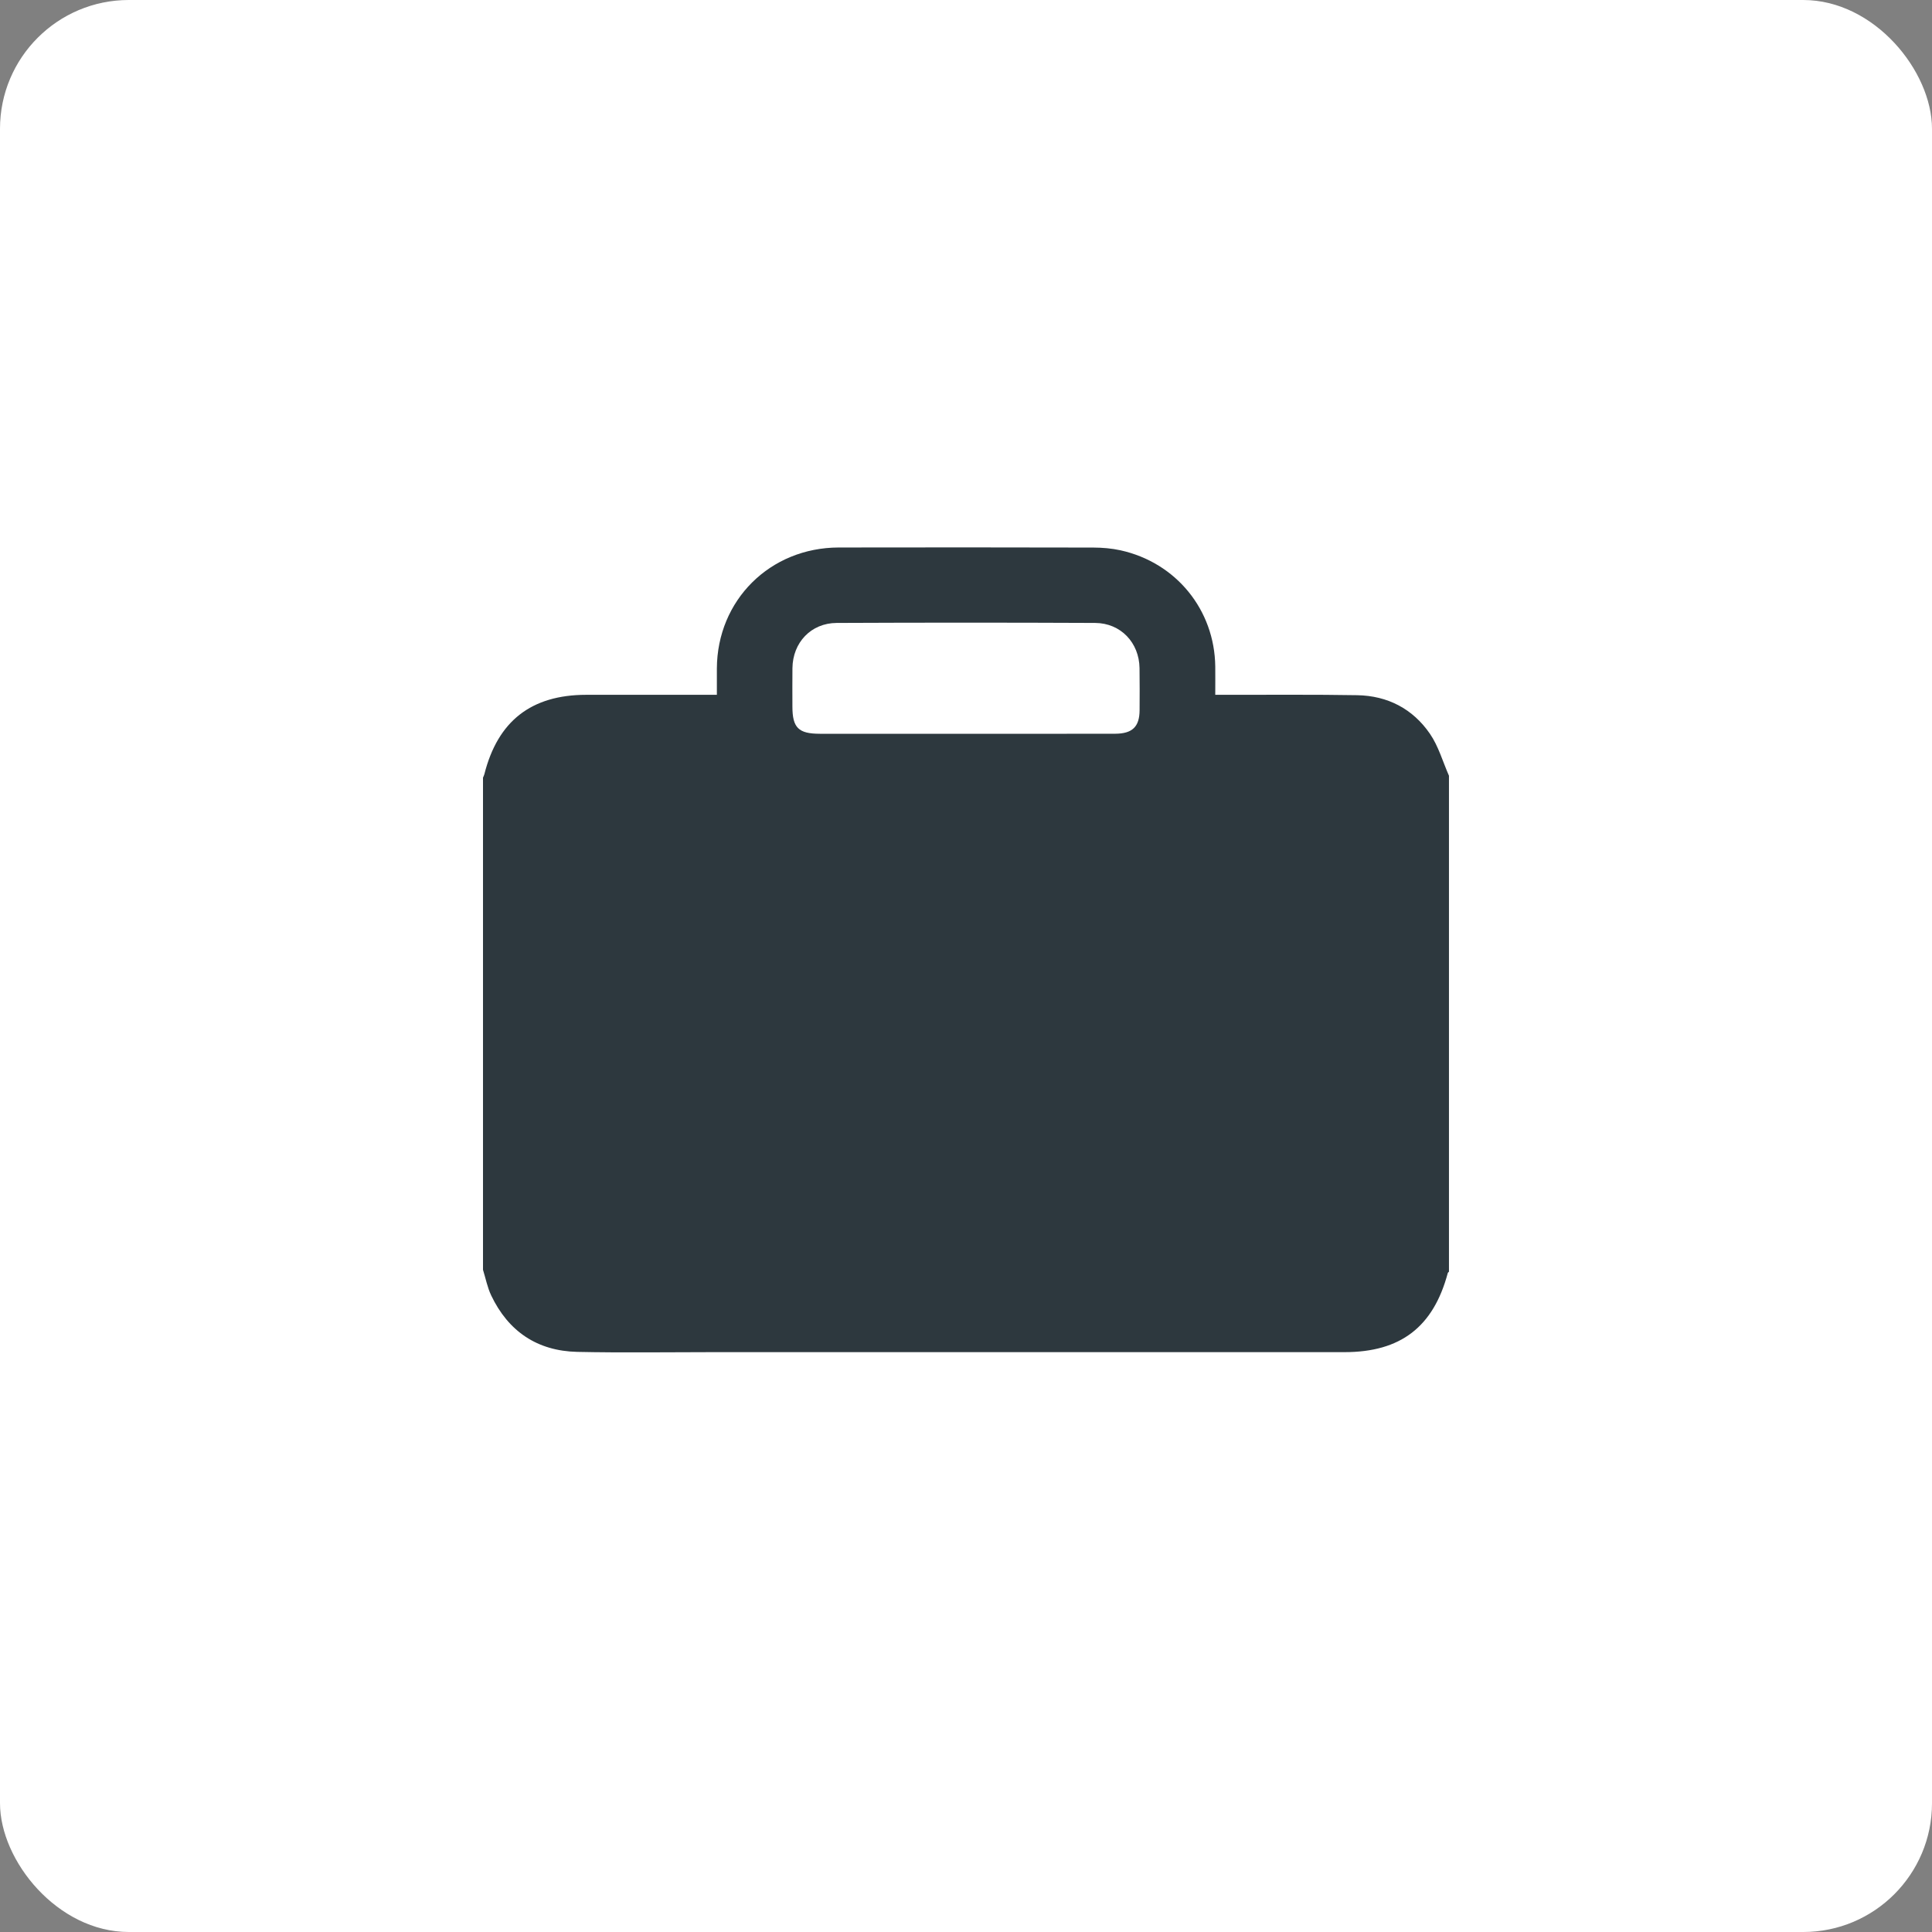
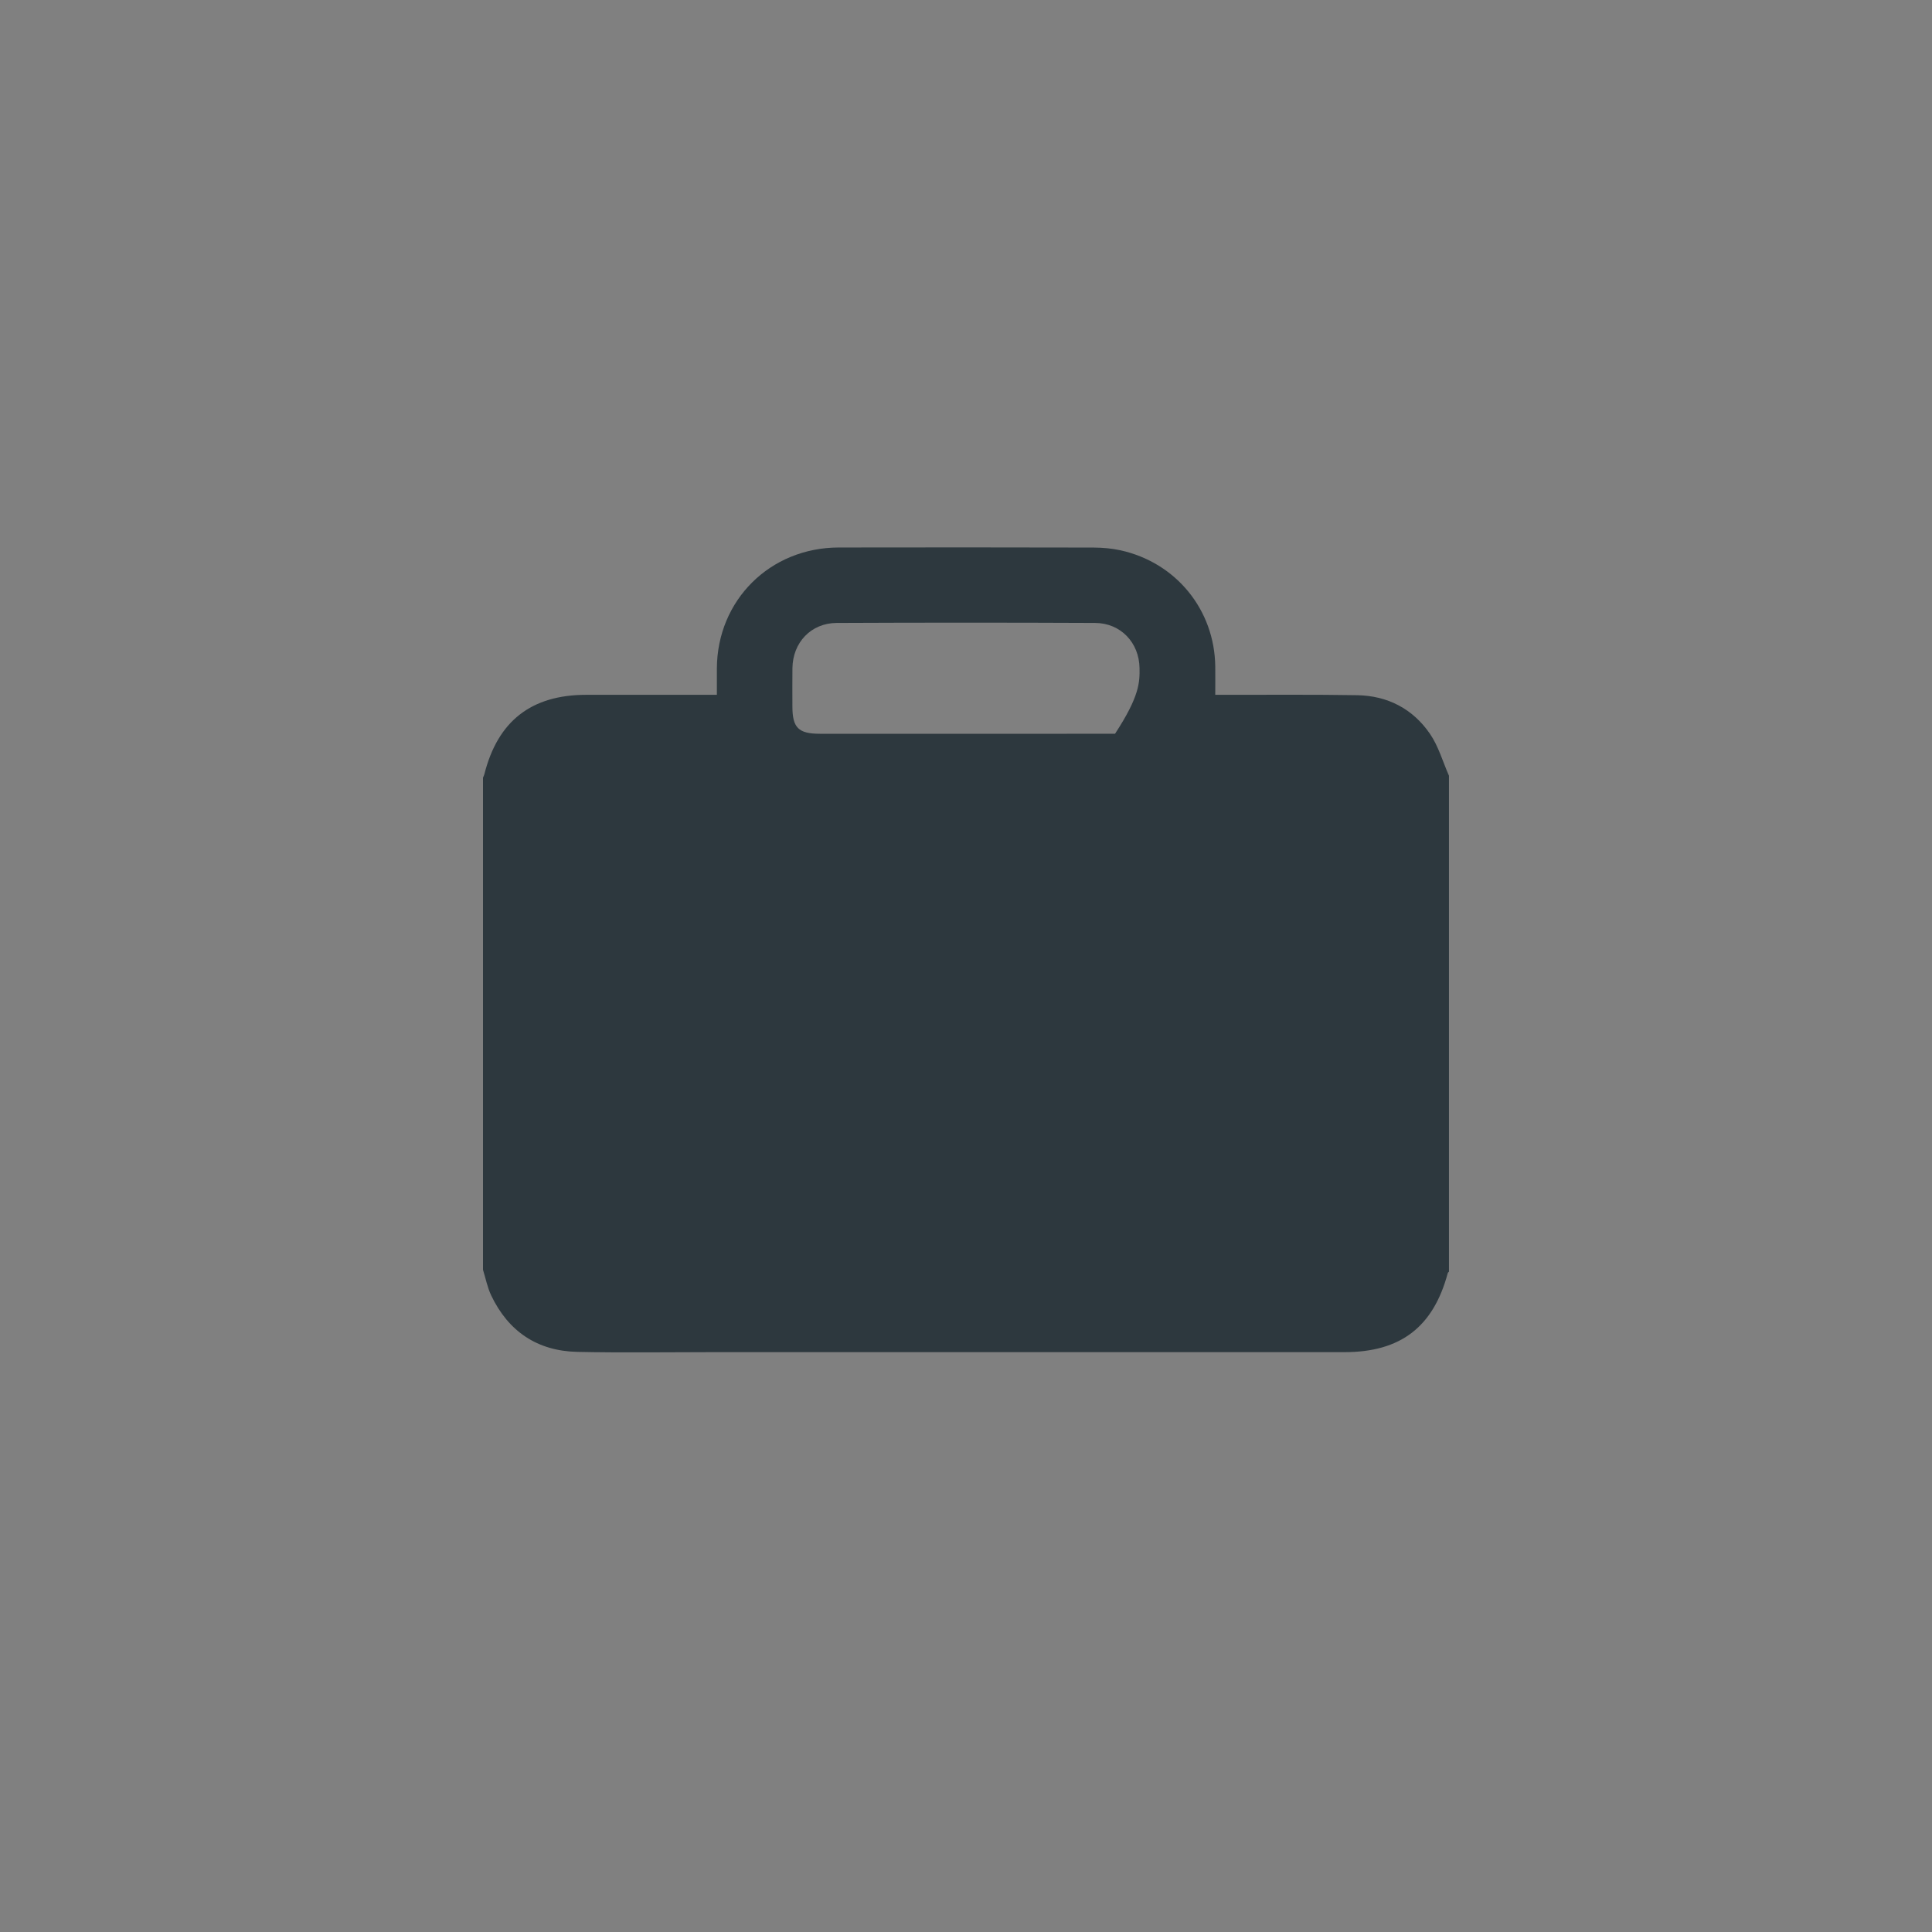
<svg xmlns="http://www.w3.org/2000/svg" width="60" height="60" viewBox="0 0 60 60" fill="none">
  <rect x="0" y="0" width="60" height="60" fill="#808080" stroke="none" />
-   <rect width="60" height="60" rx="4" fill="white" />
  <g clip-path="url(#clip0_4160_4)">
-     <path d="M15 39.435C15 34.34 15 29.245 15 24.15C15.014 24.115 15.033 24.081 15.042 24.045C15.459 22.392 16.499 21.58 18.207 21.578C19.447 21.577 20.686 21.578 21.926 21.578C22.03 21.578 22.134 21.578 22.263 21.578C22.263 21.279 22.262 21.019 22.263 20.76C22.273 18.64 23.913 17.007 26.048 17.003C28.684 16.998 31.32 16.999 33.955 17.005C34.236 17.006 34.523 17.03 34.797 17.09C36.526 17.471 37.72 18.941 37.741 20.699C37.744 20.985 37.741 21.271 37.741 21.578C37.904 21.578 38.02 21.578 38.136 21.578C39.473 21.58 40.81 21.567 42.147 21.59C43.095 21.606 43.877 22.015 44.407 22.787C44.674 23.175 44.806 23.654 44.999 24.091V39.493C44.987 39.507 44.967 39.519 44.962 39.535C44.514 41.211 43.496 41.992 41.756 41.992C35.218 41.992 28.681 41.992 22.143 41.992C20.738 41.992 19.332 42.014 17.928 41.984C16.685 41.956 15.786 41.347 15.254 40.23C15.136 39.981 15.083 39.701 15 39.435ZM30.001 22.788C31.543 22.788 33.086 22.79 34.629 22.787C35.169 22.785 35.388 22.569 35.391 22.056C35.393 21.62 35.396 21.184 35.389 20.748C35.378 19.958 34.805 19.35 34.01 19.346C31.335 19.334 28.659 19.334 25.984 19.346C25.186 19.35 24.619 19.955 24.61 20.75C24.605 21.147 24.609 21.544 24.609 21.941C24.609 22.6 24.796 22.787 25.46 22.788C26.973 22.789 28.486 22.788 30 22.788H30.001Z" fill="#2D383E" />
+     <path d="M15 39.435C15 34.34 15 29.245 15 24.15C15.014 24.115 15.033 24.081 15.042 24.045C15.459 22.392 16.499 21.58 18.207 21.578C19.447 21.577 20.686 21.578 21.926 21.578C22.03 21.578 22.134 21.578 22.263 21.578C22.263 21.279 22.262 21.019 22.263 20.76C22.273 18.64 23.913 17.007 26.048 17.003C28.684 16.998 31.32 16.999 33.955 17.005C34.236 17.006 34.523 17.03 34.797 17.09C36.526 17.471 37.72 18.941 37.741 20.699C37.744 20.985 37.741 21.271 37.741 21.578C37.904 21.578 38.02 21.578 38.136 21.578C39.473 21.58 40.81 21.567 42.147 21.59C43.095 21.606 43.877 22.015 44.407 22.787C44.674 23.175 44.806 23.654 44.999 24.091V39.493C44.987 39.507 44.967 39.519 44.962 39.535C44.514 41.211 43.496 41.992 41.756 41.992C35.218 41.992 28.681 41.992 22.143 41.992C20.738 41.992 19.332 42.014 17.928 41.984C16.685 41.956 15.786 41.347 15.254 40.23C15.136 39.981 15.083 39.701 15 39.435ZM30.001 22.788C31.543 22.788 33.086 22.79 34.629 22.787C35.393 21.62 35.396 21.184 35.389 20.748C35.378 19.958 34.805 19.35 34.01 19.346C31.335 19.334 28.659 19.334 25.984 19.346C25.186 19.35 24.619 19.955 24.61 20.75C24.605 21.147 24.609 21.544 24.609 21.941C24.609 22.6 24.796 22.787 25.46 22.788C26.973 22.789 28.486 22.788 30 22.788H30.001Z" fill="#2D383E" />
  </g>
  <defs>
    <clipPath id="clip0_4160_4">
      <rect width="30" height="25" fill="white" transform="translate(15 17)" />
    </clipPath>
  </defs>
</svg>